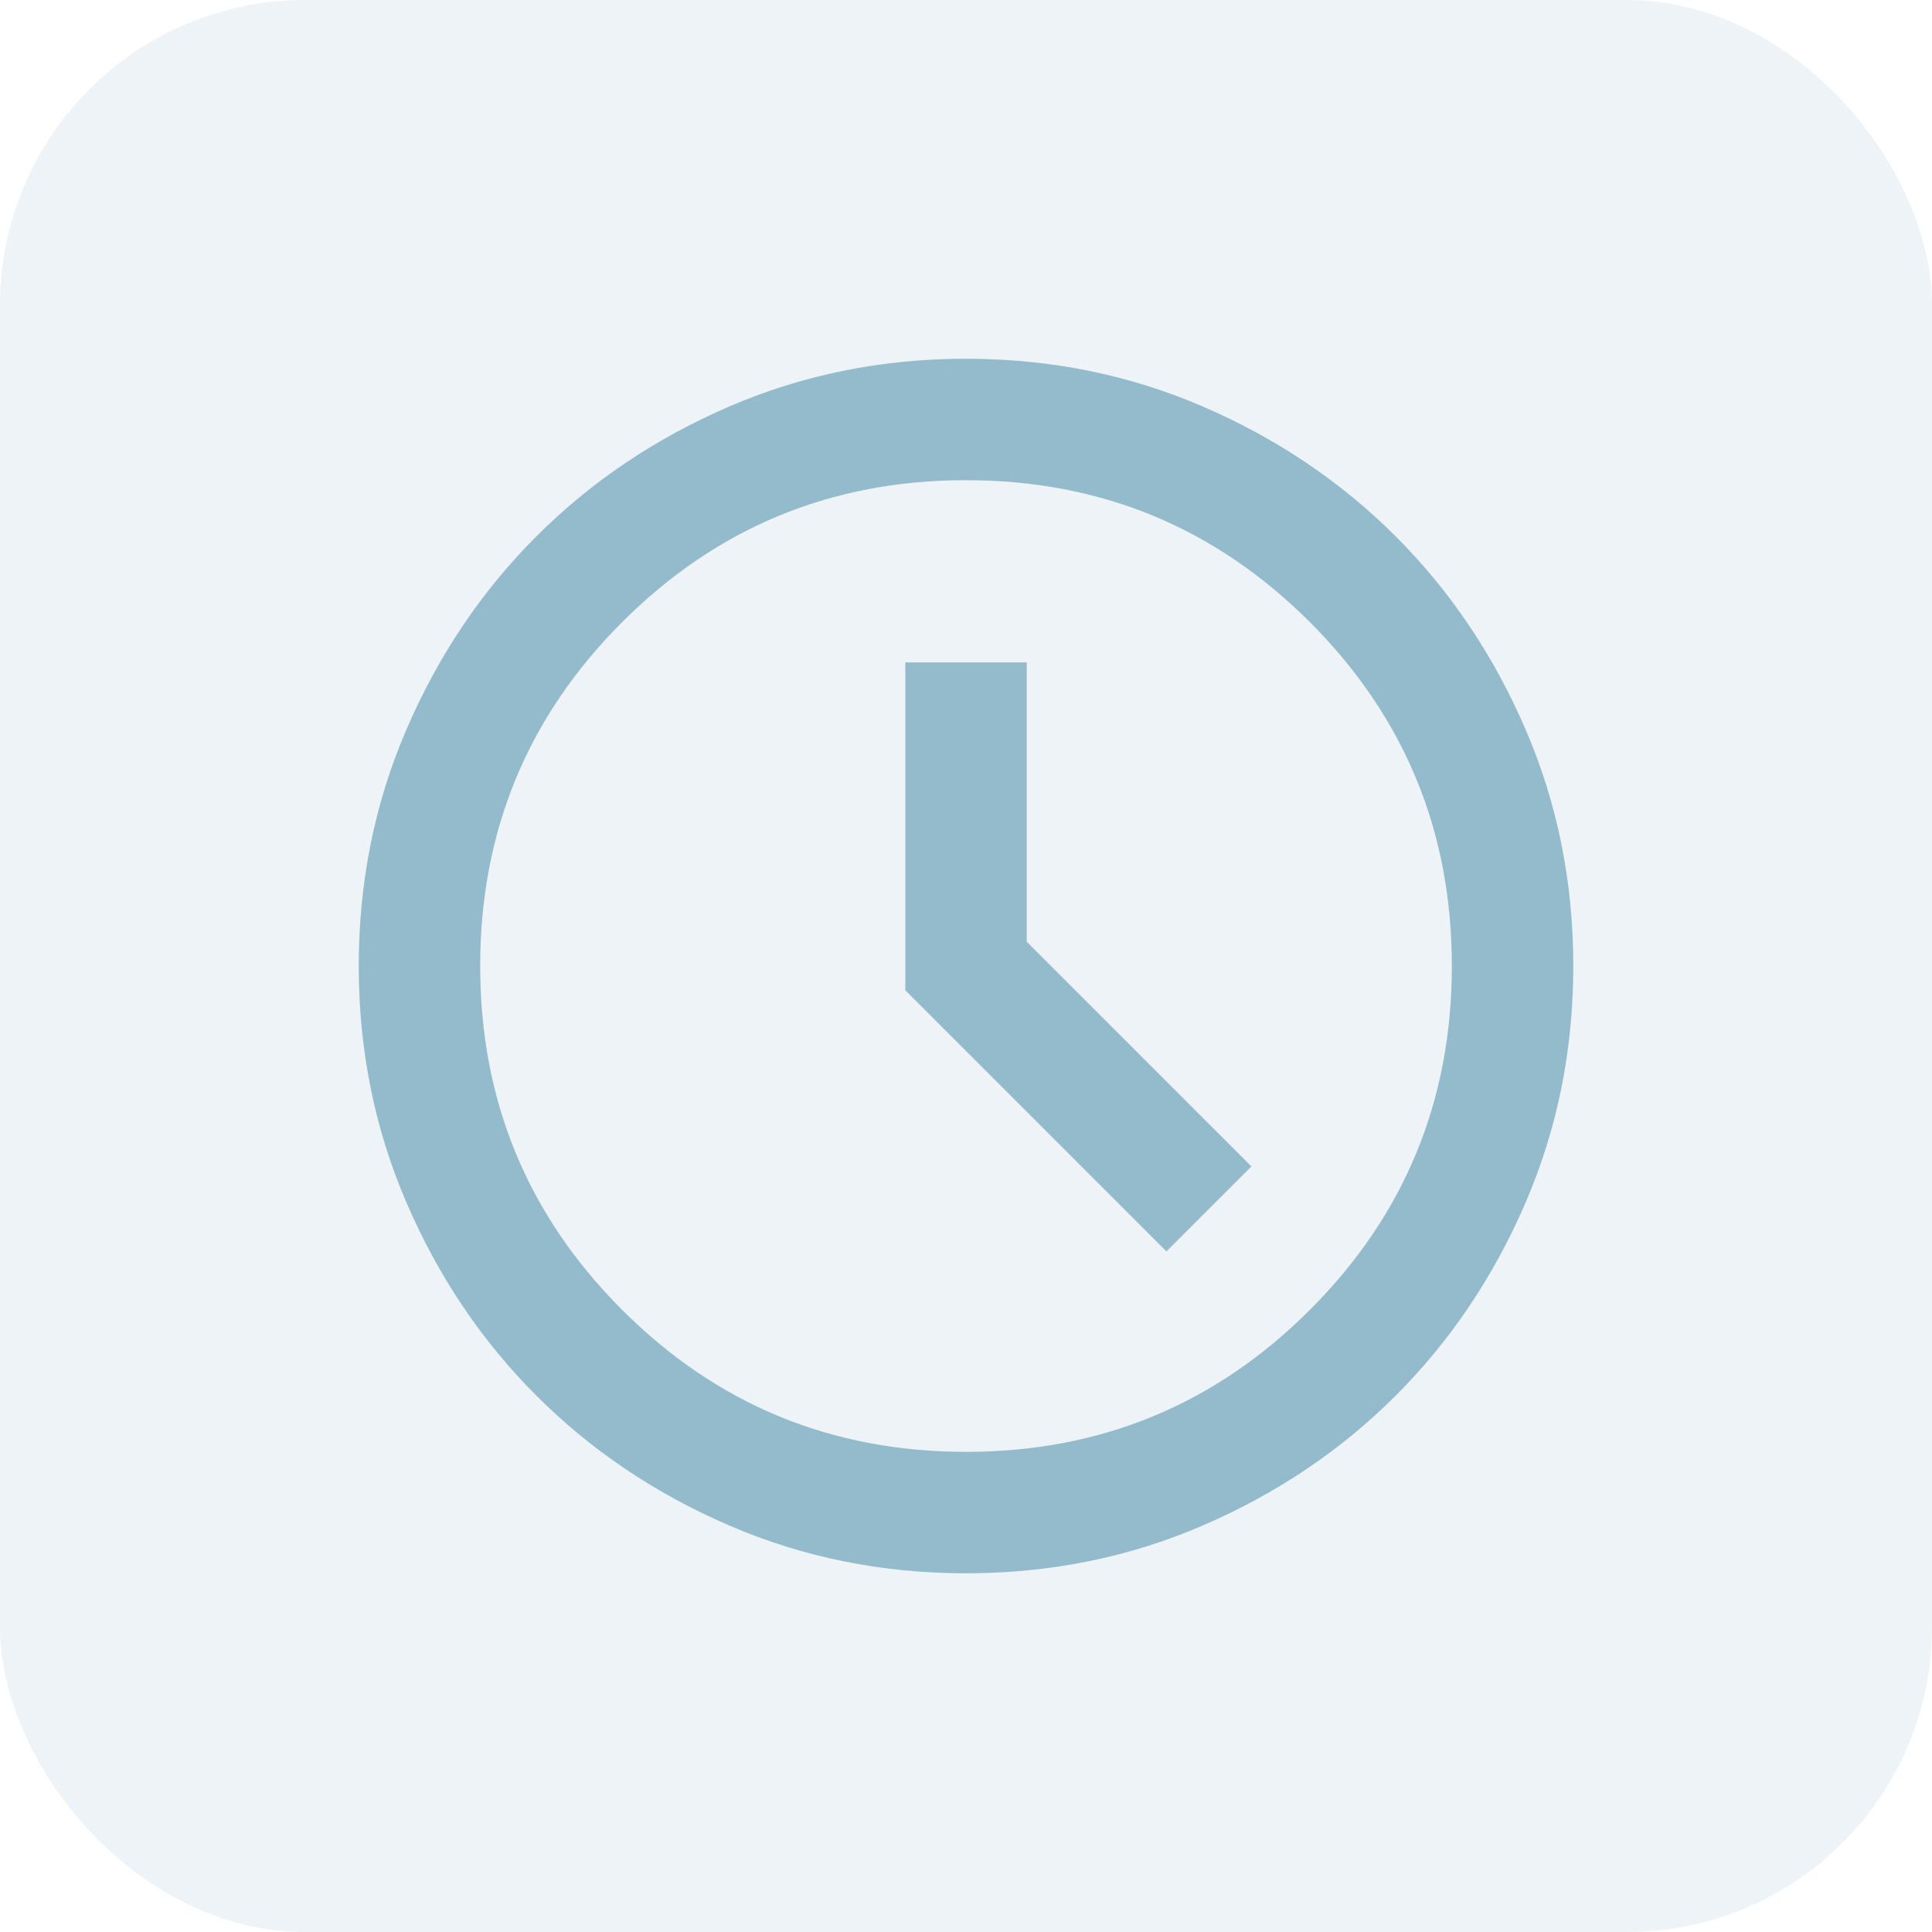
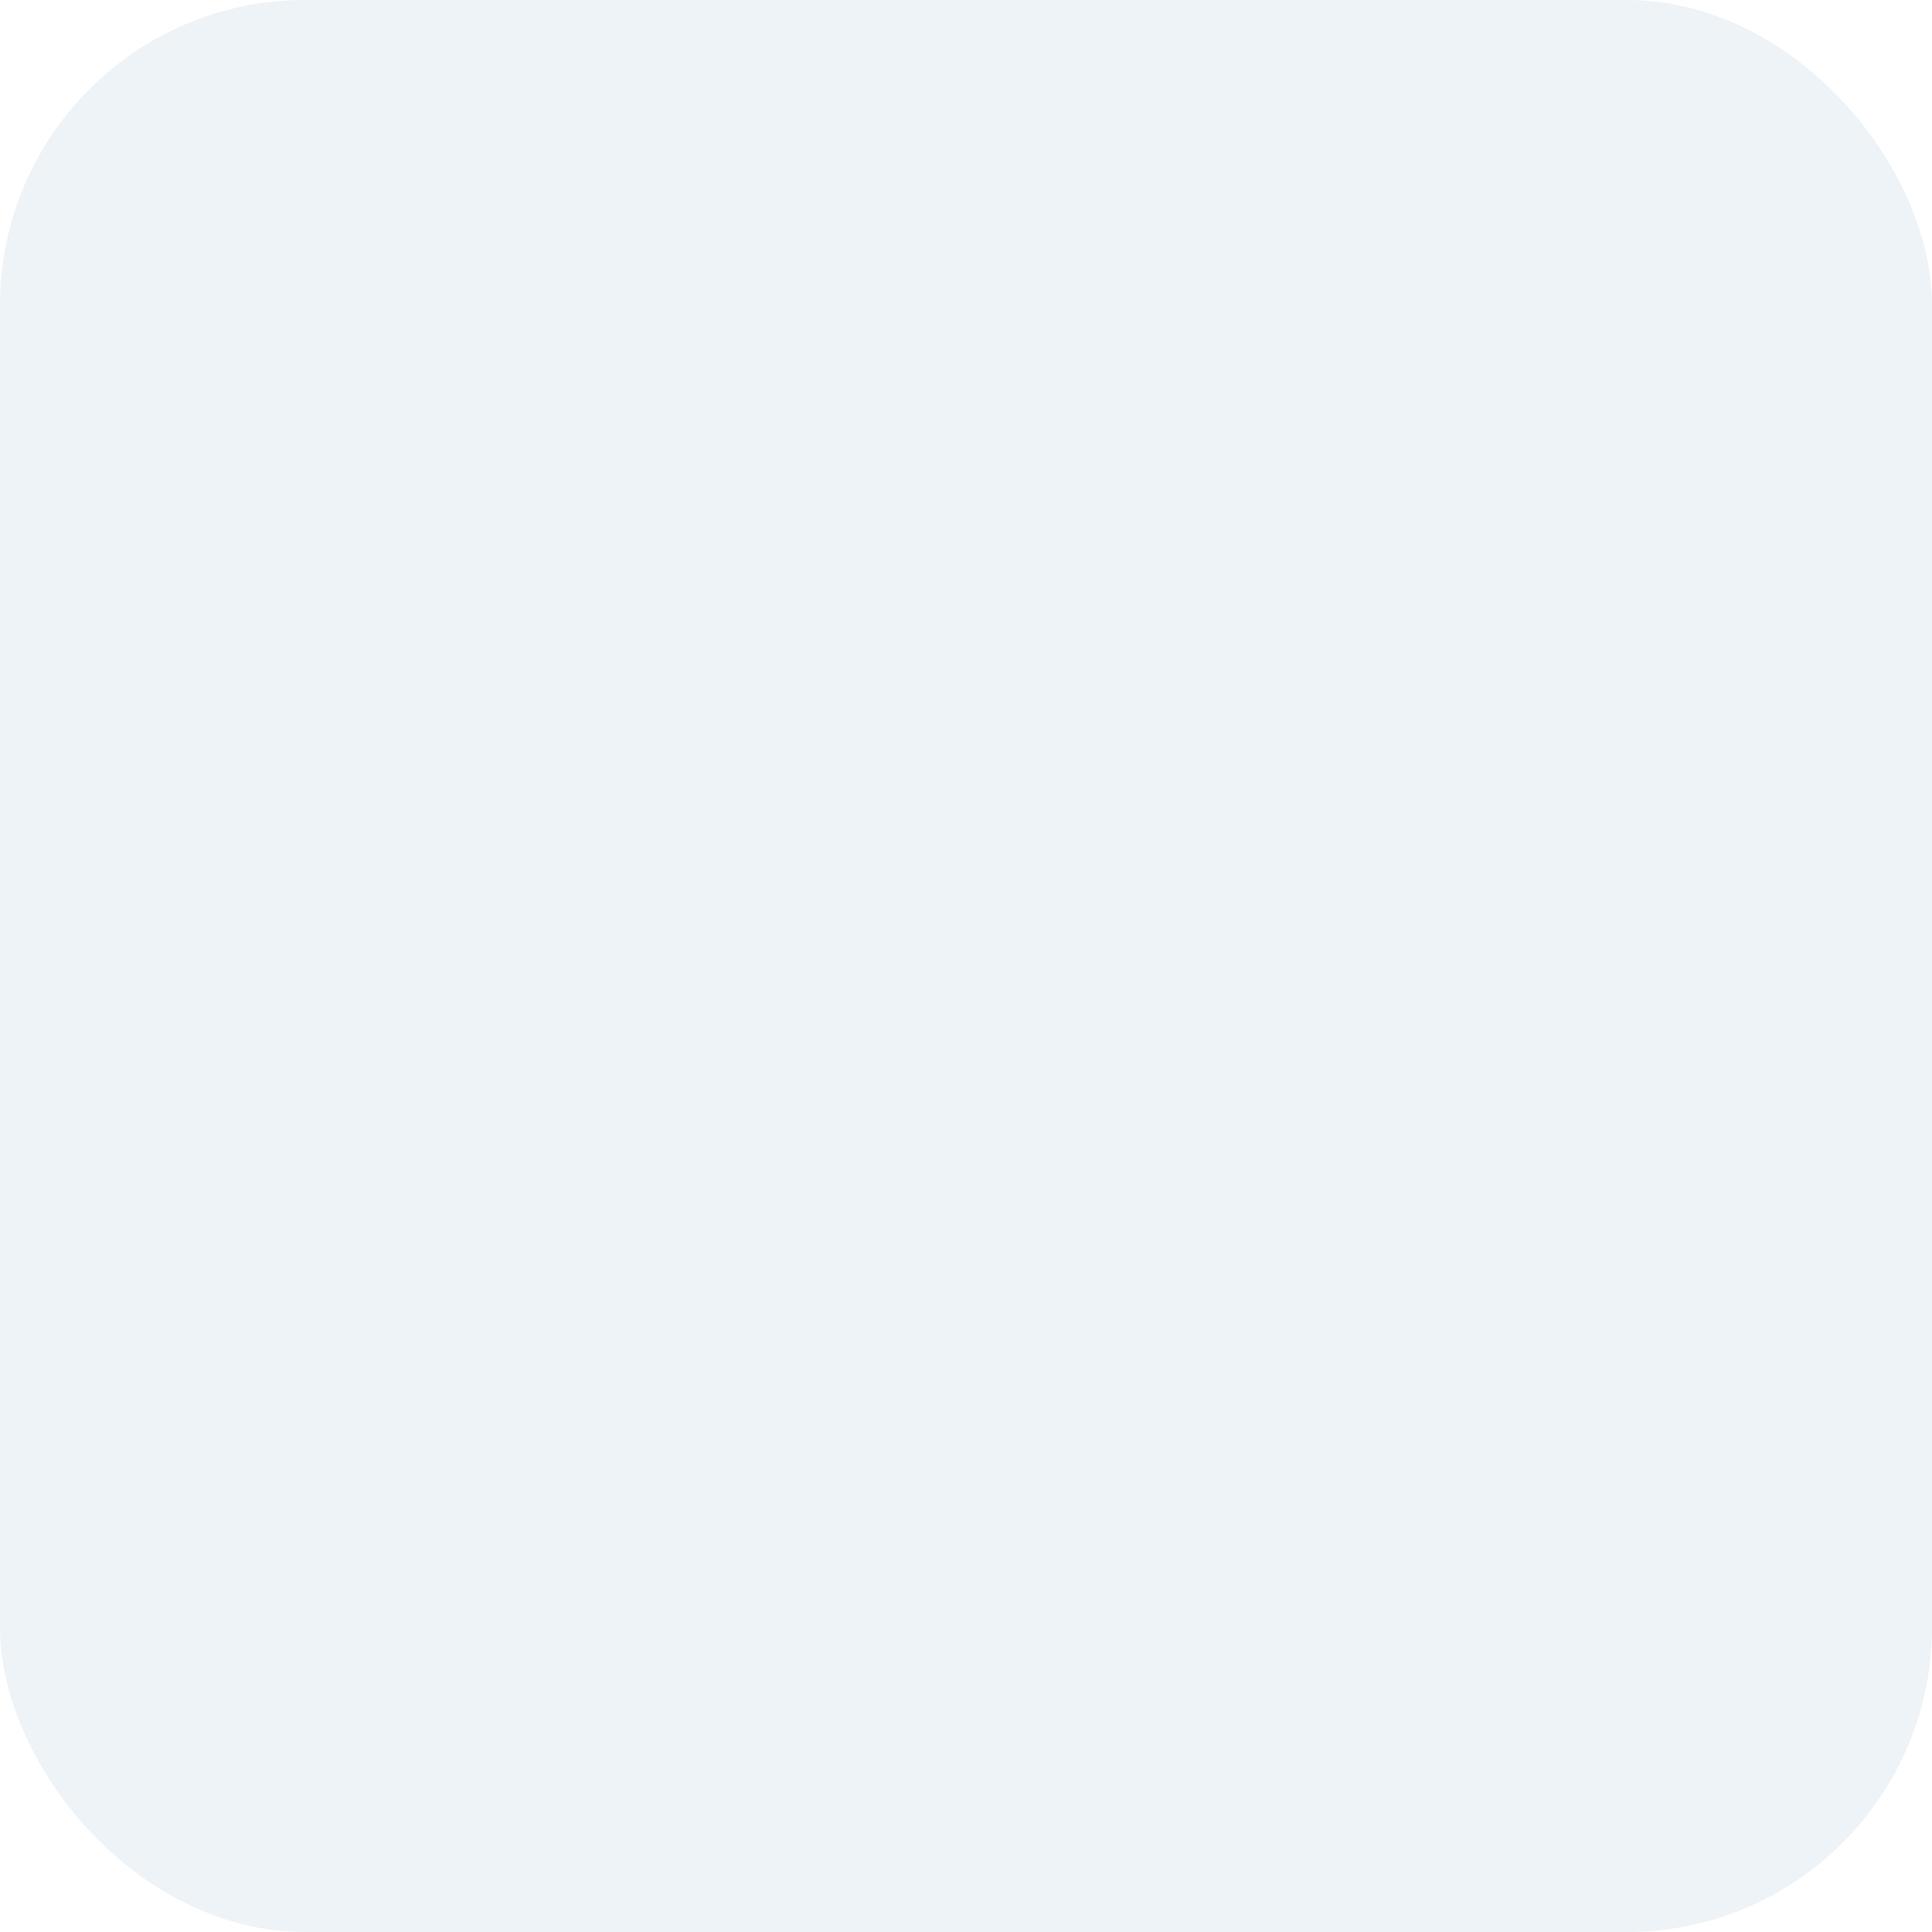
<svg xmlns="http://www.w3.org/2000/svg" width="57" height="57" viewBox="0 0 57 57" fill="none">
  <g filter="url(#filter0_b_357_304)">
    <rect width="57" height="57" rx="9" fill="#94BBCC" fill-opacity="0.17" />
  </g>
-   <path d="M34.413 36.921L36.922 34.413L30.292 27.784V19.542H26.709V29.217L34.413 36.921ZM28.501 46.417C26.022 46.417 23.693 45.947 21.513 45.006C19.333 44.065 17.437 42.789 15.825 41.176C14.212 39.564 12.935 37.667 11.995 35.488C11.054 33.308 10.584 30.979 10.584 28.5C10.584 26.022 11.054 23.692 11.995 21.513C12.935 19.333 14.212 17.437 15.825 15.824C17.437 14.212 19.333 12.935 21.513 11.994C23.693 11.054 26.022 10.584 28.501 10.584C30.979 10.584 33.308 11.054 35.488 11.994C37.668 12.935 39.564 14.212 41.177 15.824C42.789 17.437 44.066 19.333 45.006 21.513C45.947 23.692 46.417 26.022 46.417 28.5C46.417 30.979 45.947 33.308 45.006 35.488C44.066 37.667 42.789 39.564 41.177 41.176C39.564 42.789 37.668 44.065 35.488 45.006C33.308 45.947 30.979 46.417 28.501 46.417ZM28.501 42.834C32.472 42.834 35.854 41.438 38.646 38.645C41.438 35.853 42.834 32.472 42.834 28.5C42.834 24.529 41.438 21.147 38.646 18.355C35.854 15.563 32.472 14.167 28.501 14.167C24.529 14.167 21.147 15.563 18.355 18.355C15.563 21.147 14.167 24.529 14.167 28.5C14.167 32.472 15.563 35.853 18.355 38.645C21.147 41.438 24.529 42.834 28.501 42.834Z" fill="#94BBCC" />
  <defs>
    <filter id="filter0_b_357_304" x="-12" y="-12" width="81" height="81" filterUnits="userSpaceOnUse" color-interpolation-filters="sRGB">
      <feFlood flood-opacity="0" result="BackgroundImageFix" />
      <feGaussianBlur in="BackgroundImageFix" stdDeviation="6" />
      <feComposite in2="SourceAlpha" operator="in" result="effect1_backgroundBlur_357_304" />
      <feBlend mode="normal" in="SourceGraphic" in2="effect1_backgroundBlur_357_304" result="shape" />
    </filter>
  </defs>
</svg>